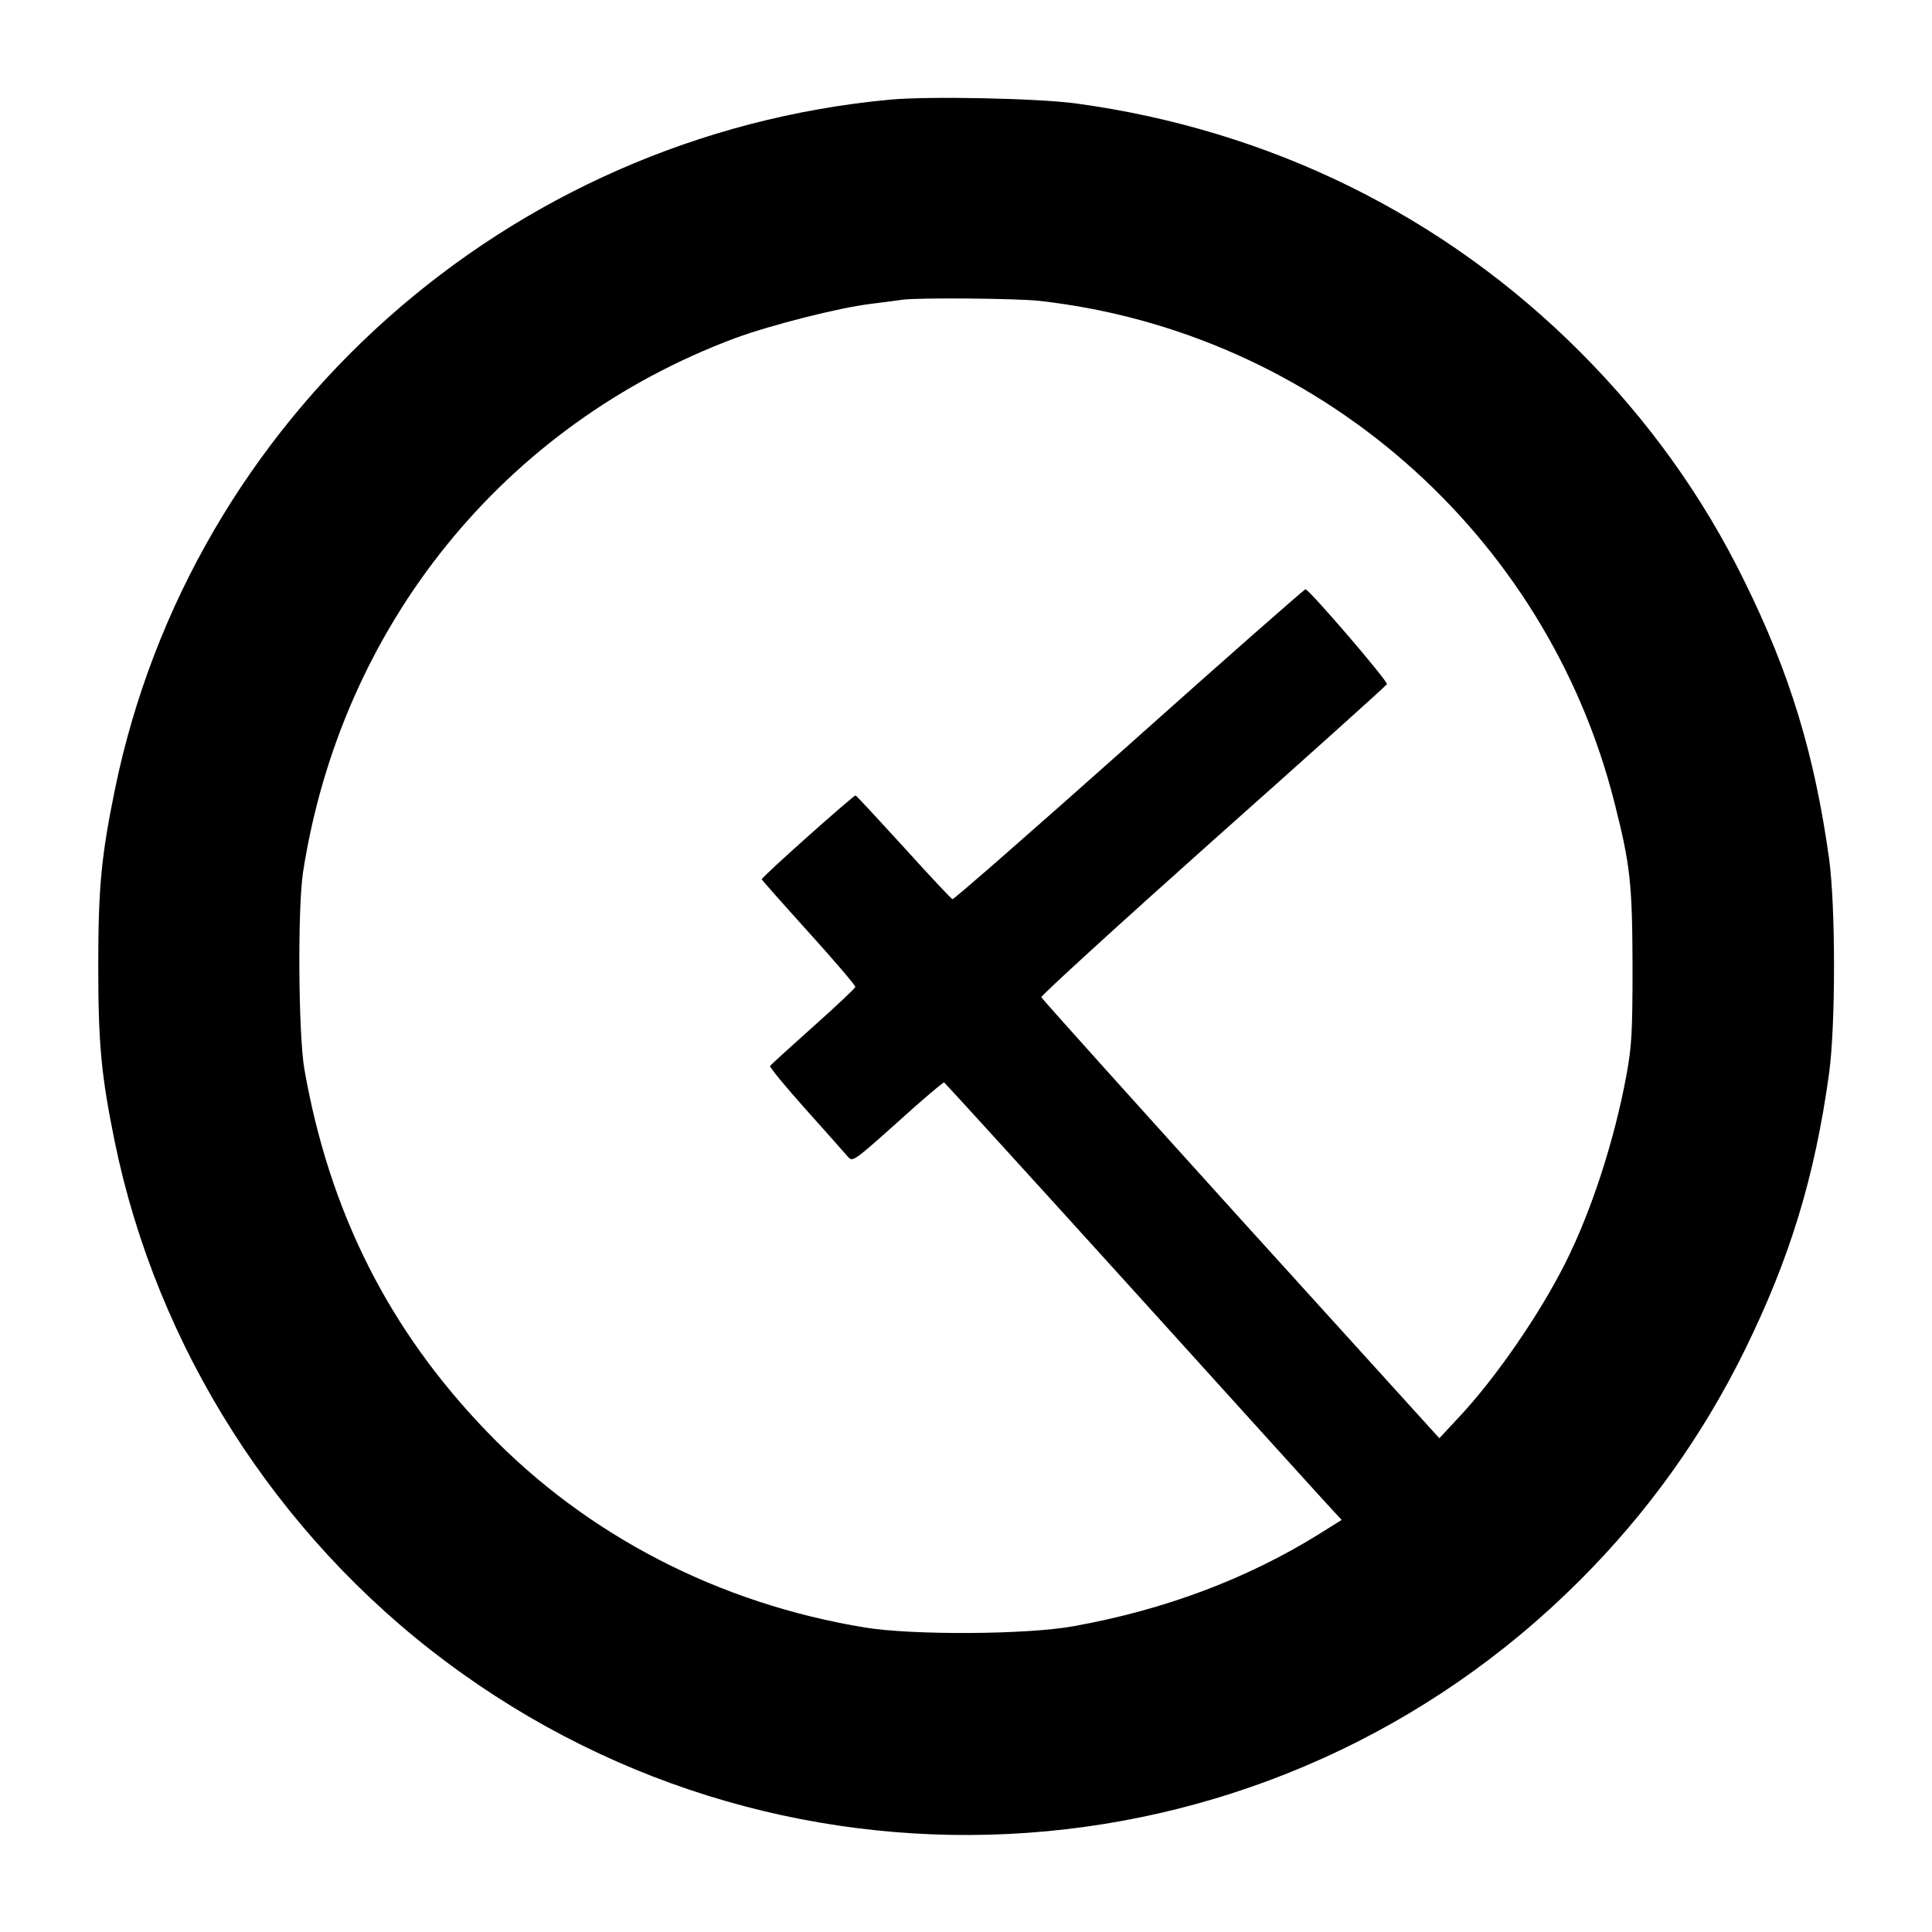
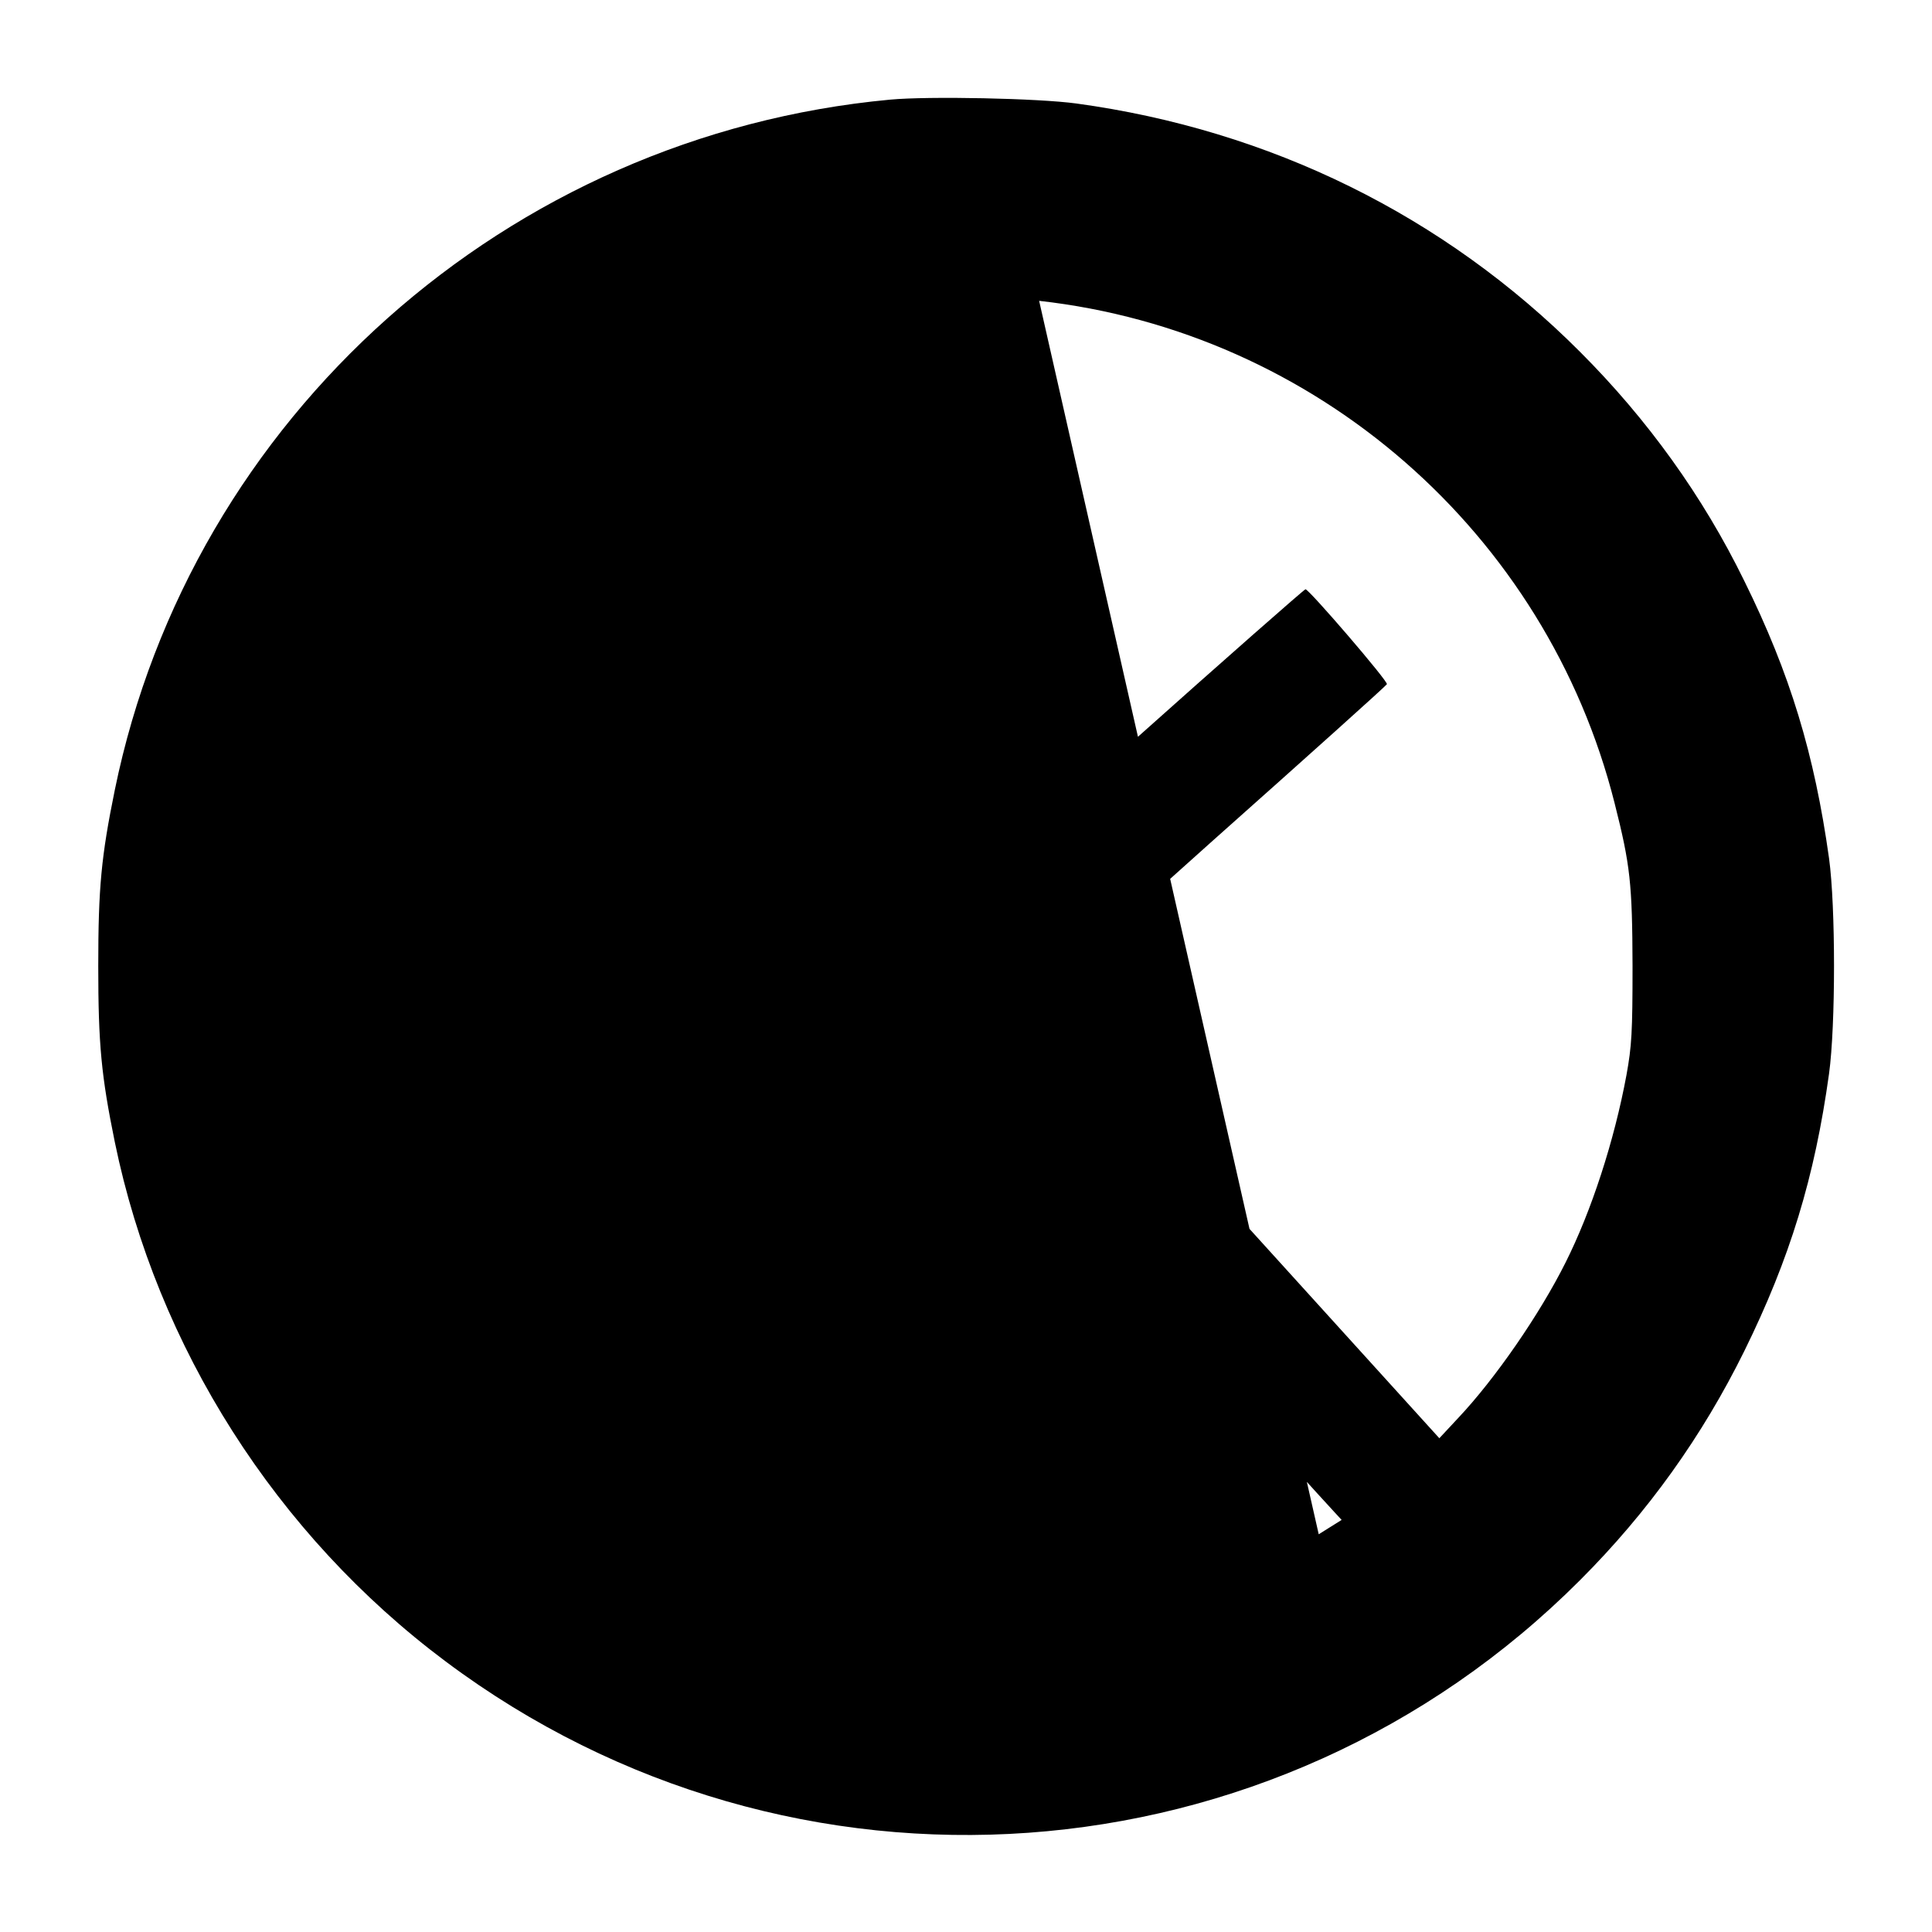
<svg xmlns="http://www.w3.org/2000/svg" version="1.0" width="700pt" height="700pt" viewBox="0 0 700 700" preserveAspectRatio="xMidYMid meet">
  <g transform="translate(0,700) scale(0.1,-0.1)" fill="#000000" stroke="none">
-     <path d="M3225 6639 c-1387 -129 -2532 -1149 -2809 -2501 -49 -240 -60 -354 -60 -638 0 -284 11 -398 60 -638 153 -744 585 -1423 1199 -1882 1255 -939 3003 -814 4110 295 246 246 443 522 595 830 165 335 255 629 307 1005 24 175 24 605 0 780 -53 378 -141 669 -307 1005 -150 307 -351 586 -595 830 -493 494 -1123 804 -1825 900 -139 19 -535 27 -675 14z m540 -729 c1003 -112 1838 -840 2085 -1820 57 -225 64 -291 65 -590 0 -241 -3 -290 -22 -395 -44 -238 -127 -493 -221 -680 -93 -186 -254 -420 -389 -563 l-68 -73 -720 794 c-395 437 -721 799 -722 804 -2 5 278 261 621 567 344 306 628 561 631 567 6 9 -282 344 -295 344 -4 0 -292 -253 -639 -563 -348 -310 -636 -562 -640 -560 -5 2 -84 86 -176 188 -93 102 -171 186 -175 188 -6 2 -340 -295 -340 -304 0 -2 77 -89 171 -193 94 -104 170 -193 168 -197 -1 -5 -70 -70 -153 -144 -83 -74 -153 -138 -156 -142 -3 -4 56 -75 130 -158 74 -83 143 -160 152 -171 17 -20 21 -17 180 125 89 81 165 145 169 144 3 -2 318 -347 699 -768 381 -421 703 -777 717 -791 l24 -26 -83 -52 c-261 -162 -559 -274 -888 -333 -169 -31 -583 -33 -755 -5 -532 87 -1010 335 -1370 709 -356 369 -571 796 -662 1313 -22 127 -25 583 -5 715 139 894 728 1622 1566 1935 128 47 375 110 491 124 50 6 101 13 115 15 57 8 412 5 495 -4z" />
+     <path d="M3225 6639 c-1387 -129 -2532 -1149 -2809 -2501 -49 -240 -60 -354 -60 -638 0 -284 11 -398 60 -638 153 -744 585 -1423 1199 -1882 1255 -939 3003 -814 4110 295 246 246 443 522 595 830 165 335 255 629 307 1005 24 175 24 605 0 780 -53 378 -141 669 -307 1005 -150 307 -351 586 -595 830 -493 494 -1123 804 -1825 900 -139 19 -535 27 -675 14z m540 -729 c1003 -112 1838 -840 2085 -1820 57 -225 64 -291 65 -590 0 -241 -3 -290 -22 -395 -44 -238 -127 -493 -221 -680 -93 -186 -254 -420 -389 -563 l-68 -73 -720 794 c-395 437 -721 799 -722 804 -2 5 278 261 621 567 344 306 628 561 631 567 6 9 -282 344 -295 344 -4 0 -292 -253 -639 -563 -348 -310 -636 -562 -640 -560 -5 2 -84 86 -176 188 -93 102 -171 186 -175 188 -6 2 -340 -295 -340 -304 0 -2 77 -89 171 -193 94 -104 170 -193 168 -197 -1 -5 -70 -70 -153 -144 -83 -74 -153 -138 -156 -142 -3 -4 56 -75 130 -158 74 -83 143 -160 152 -171 17 -20 21 -17 180 125 89 81 165 145 169 144 3 -2 318 -347 699 -768 381 -421 703 -777 717 -791 l24 -26 -83 -52 z" />
  </g>
</svg>